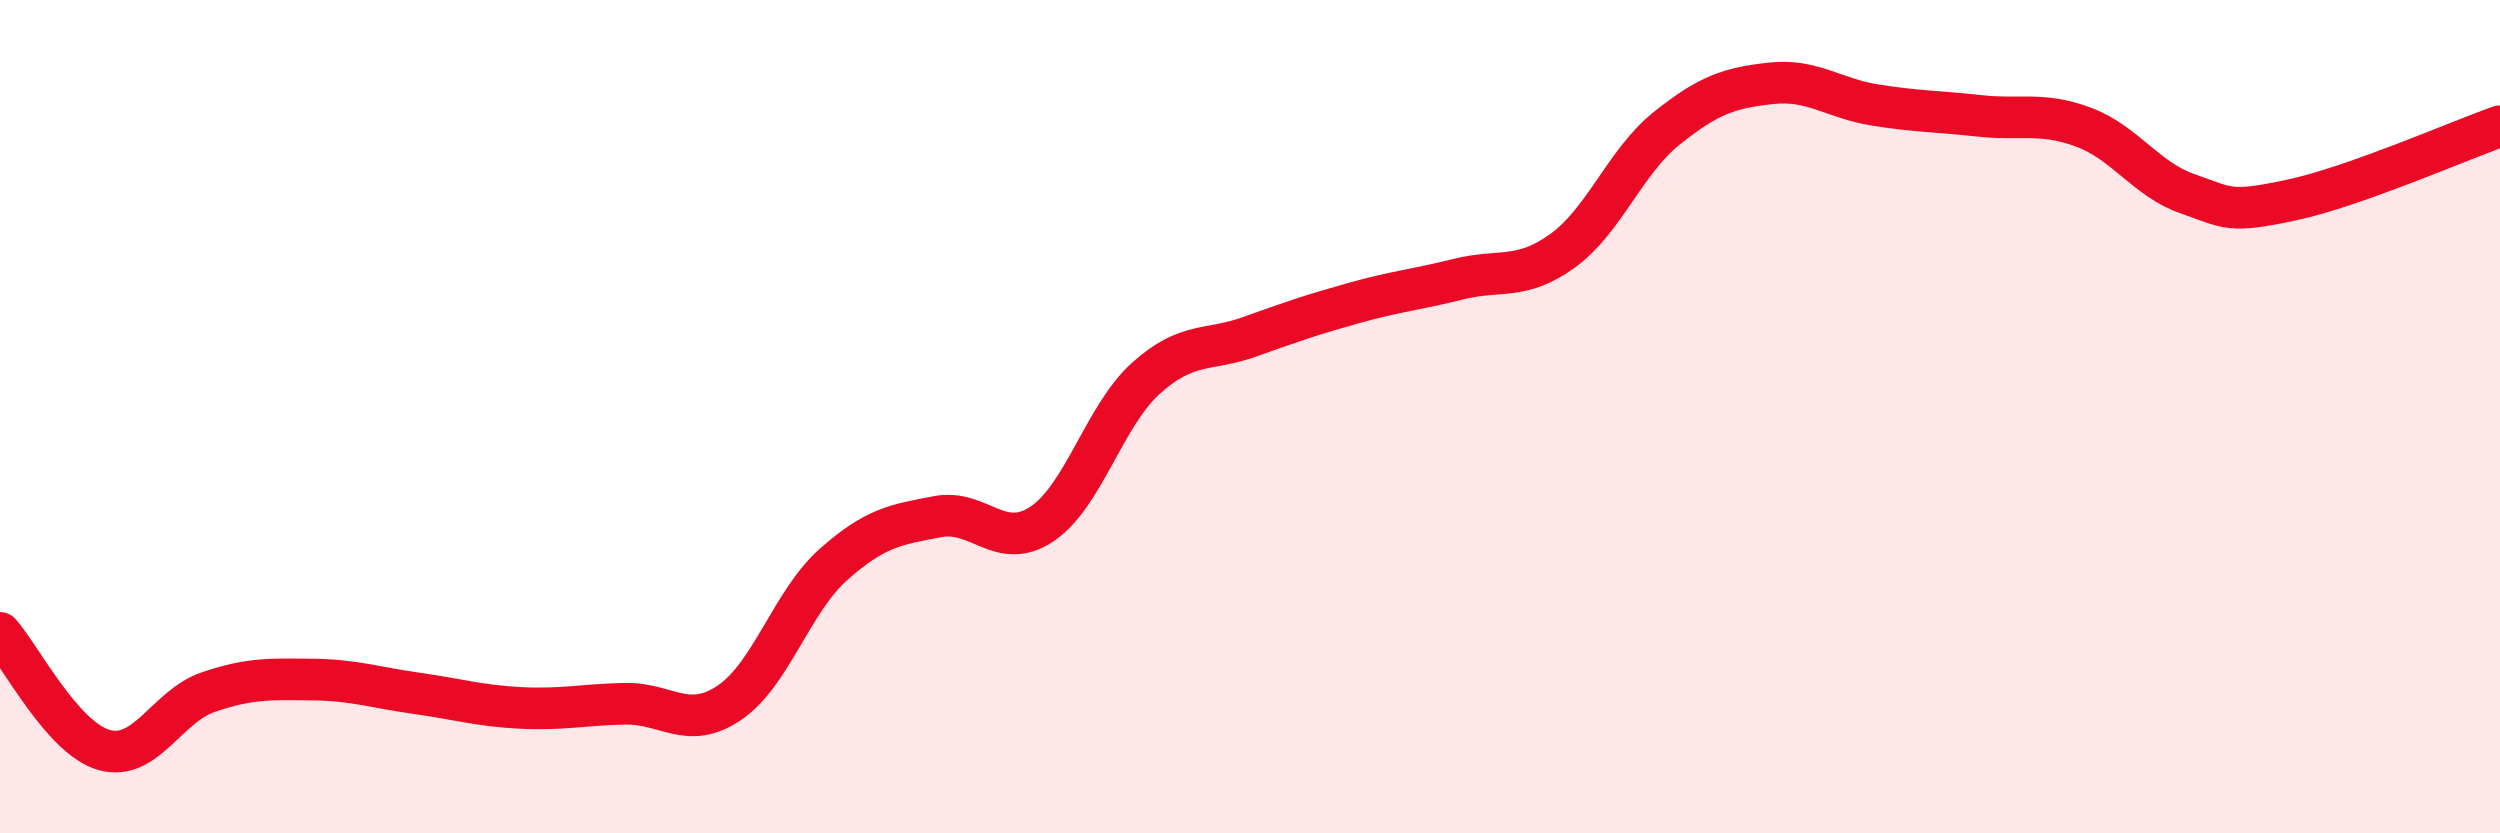
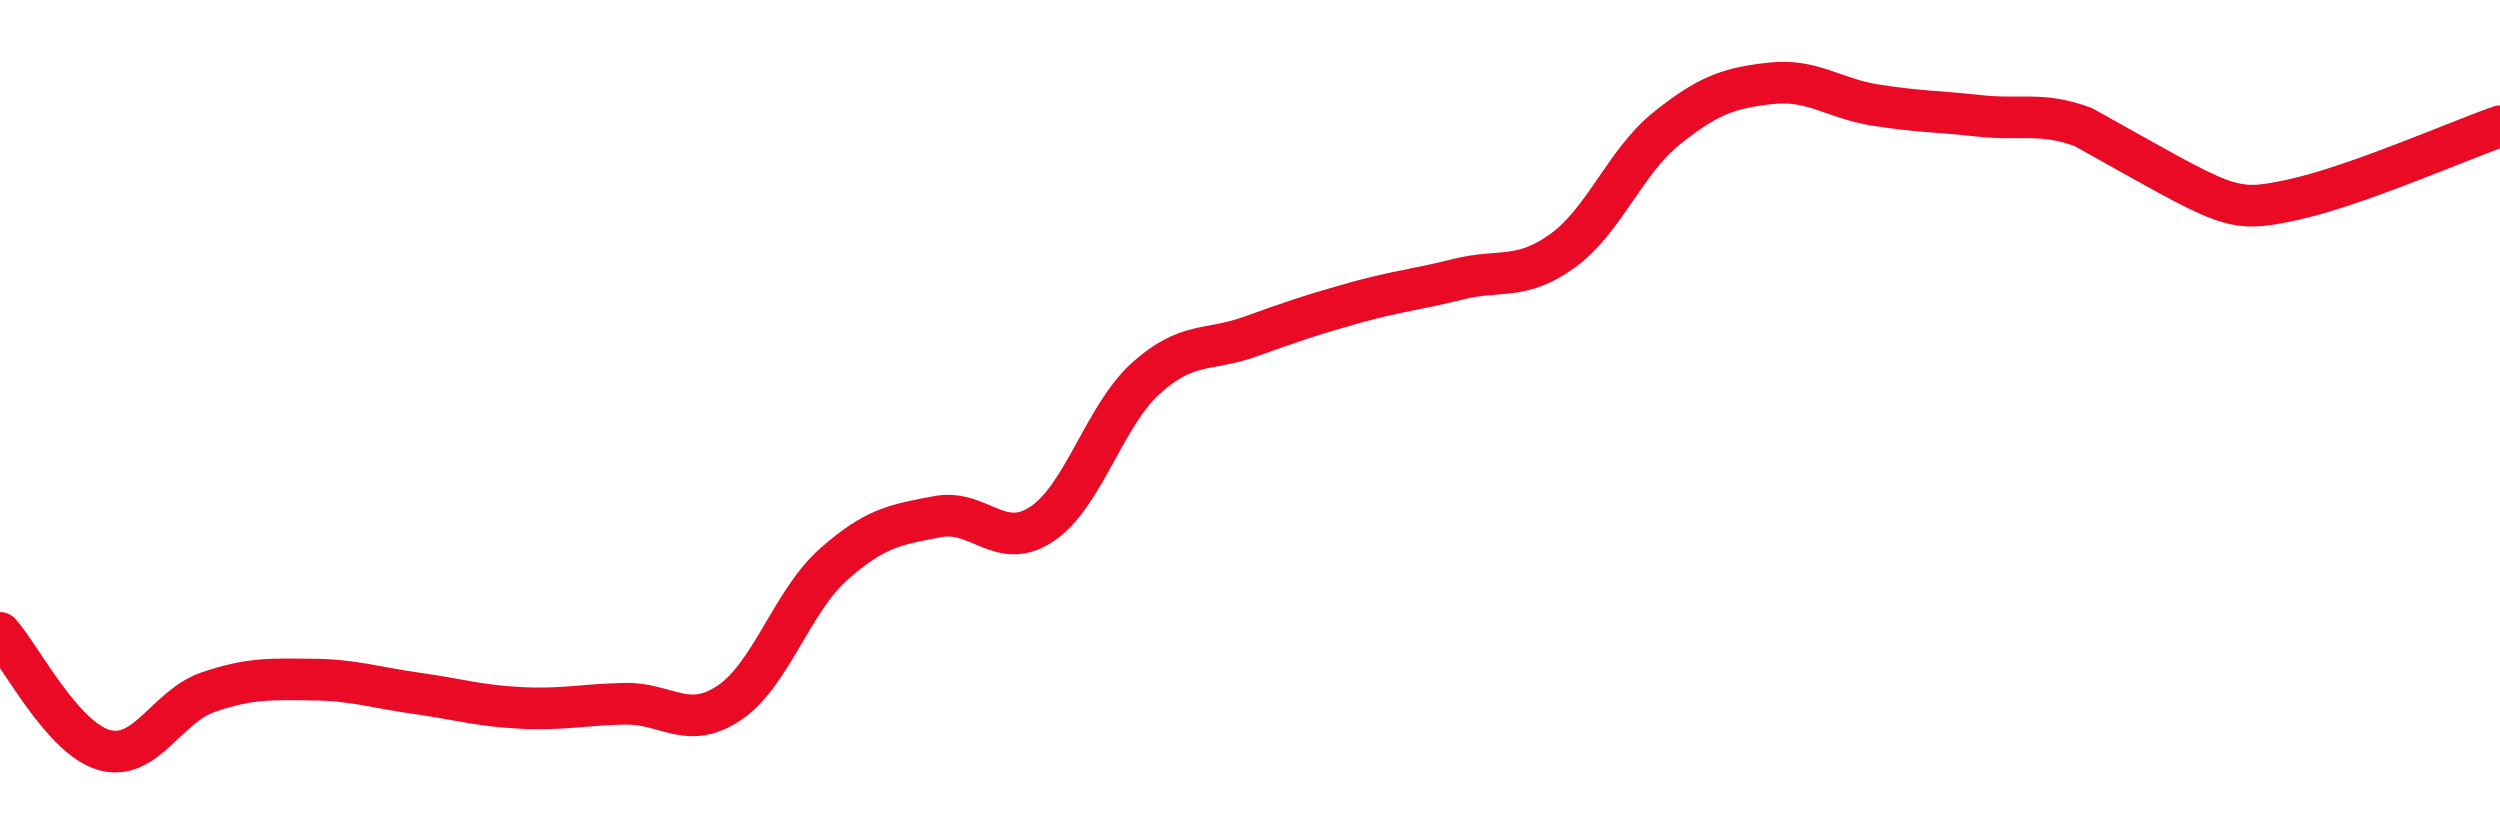
<svg xmlns="http://www.w3.org/2000/svg" width="60" height="20" viewBox="0 0 60 20">
-   <path d="M 0,15.19 C 0.5,15.75 1.5,17.72 2.5,18 C 3.5,18.28 4,16.95 5,16.61 C 6,16.27 6.5,16.3 7.5,16.31 C 8.5,16.32 9,16.5 10,16.64 C 11,16.78 11.5,16.94 12.5,16.99 C 13.5,17.04 14,16.91 15,16.89 C 16,16.87 16.5,17.54 17.5,16.87 C 18.5,16.2 19,14.44 20,13.55 C 21,12.66 21.5,12.59 22.5,12.4 C 23.5,12.21 24,13.24 25,12.58 C 26,11.92 26.5,9.98 27.5,9.08 C 28.5,8.18 29,8.44 30,8.08 C 31,7.72 31.5,7.55 32.5,7.27 C 33.5,6.99 34,6.95 35,6.7 C 36,6.45 36.5,6.74 37.5,6.02 C 38.5,5.3 39,3.88 40,3.08 C 41,2.28 41.5,2.11 42.5,2 C 43.5,1.89 44,2.36 45,2.52 C 46,2.68 46.5,2.67 47.5,2.78 C 48.5,2.89 49,2.68 50,3.05 C 51,3.42 51.5,4.3 52.5,4.65 C 53.5,5 53.5,5.12 55,4.8 C 56.5,4.48 59,3.38 60,3.03L60 20L0 20Z" fill="#EB0A25" opacity="0.1" stroke-linecap="round" stroke-linejoin="round" />
-   <path d="M 0,15.19 C 0.5,15.75 1.5,17.72 2.5,18 C 3.5,18.28 4,16.95 5,16.61 C 6,16.27 6.5,16.3 7.5,16.31 C 8.5,16.32 9,16.5 10,16.64 C 11,16.78 11.5,16.94 12.5,16.99 C 13.5,17.04 14,16.91 15,16.89 C 16,16.87 16.5,17.54 17.5,16.87 C 18.5,16.2 19,14.44 20,13.55 C 21,12.66 21.5,12.59 22.5,12.4 C 23.5,12.21 24,13.24 25,12.58 C 26,11.92 26.5,9.98 27.5,9.08 C 28.5,8.18 29,8.44 30,8.08 C 31,7.72 31.5,7.55 32.5,7.27 C 33.5,6.99 34,6.95 35,6.7 C 36,6.45 36.5,6.74 37.5,6.02 C 38.5,5.3 39,3.88 40,3.08 C 41,2.28 41.5,2.11 42.5,2 C 43.5,1.89 44,2.36 45,2.52 C 46,2.68 46.5,2.67 47.5,2.78 C 48.5,2.89 49,2.68 50,3.05 C 51,3.42 51.5,4.3 52.5,4.65 C 53.5,5 53.5,5.12 55,4.8 C 56.5,4.48 59,3.38 60,3.03" stroke="#EB0A25" stroke-width="1" fill="none" stroke-linecap="round" stroke-linejoin="round" />
+   <path d="M 0,15.19 C 0.5,15.75 1.5,17.72 2.5,18 C 3.5,18.28 4,16.95 5,16.61 C 6,16.27 6.5,16.3 7.5,16.31 C 8.5,16.32 9,16.5 10,16.64 C 11,16.78 11.5,16.94 12.5,16.99 C 13.5,17.04 14,16.91 15,16.89 C 16,16.87 16.5,17.54 17.5,16.87 C 18.5,16.2 19,14.44 20,13.55 C 21,12.66 21.5,12.59 22.5,12.4 C 23.5,12.21 24,13.24 25,12.58 C 26,11.92 26.5,9.98 27.5,9.08 C 28.5,8.18 29,8.44 30,8.08 C 31,7.72 31.5,7.55 32.5,7.27 C 33.5,6.99 34,6.95 35,6.7 C 36,6.45 36.5,6.74 37.5,6.02 C 38.5,5.3 39,3.88 40,3.08 C 41,2.28 41.5,2.11 42.5,2 C 43.5,1.89 44,2.36 45,2.52 C 46,2.68 46.5,2.67 47.5,2.78 C 48.5,2.89 49,2.68 50,3.05 C 53.5,5 53.5,5.12 55,4.8 C 56.5,4.48 59,3.38 60,3.03" stroke="#EB0A25" stroke-width="1" fill="none" stroke-linecap="round" stroke-linejoin="round" />
</svg>